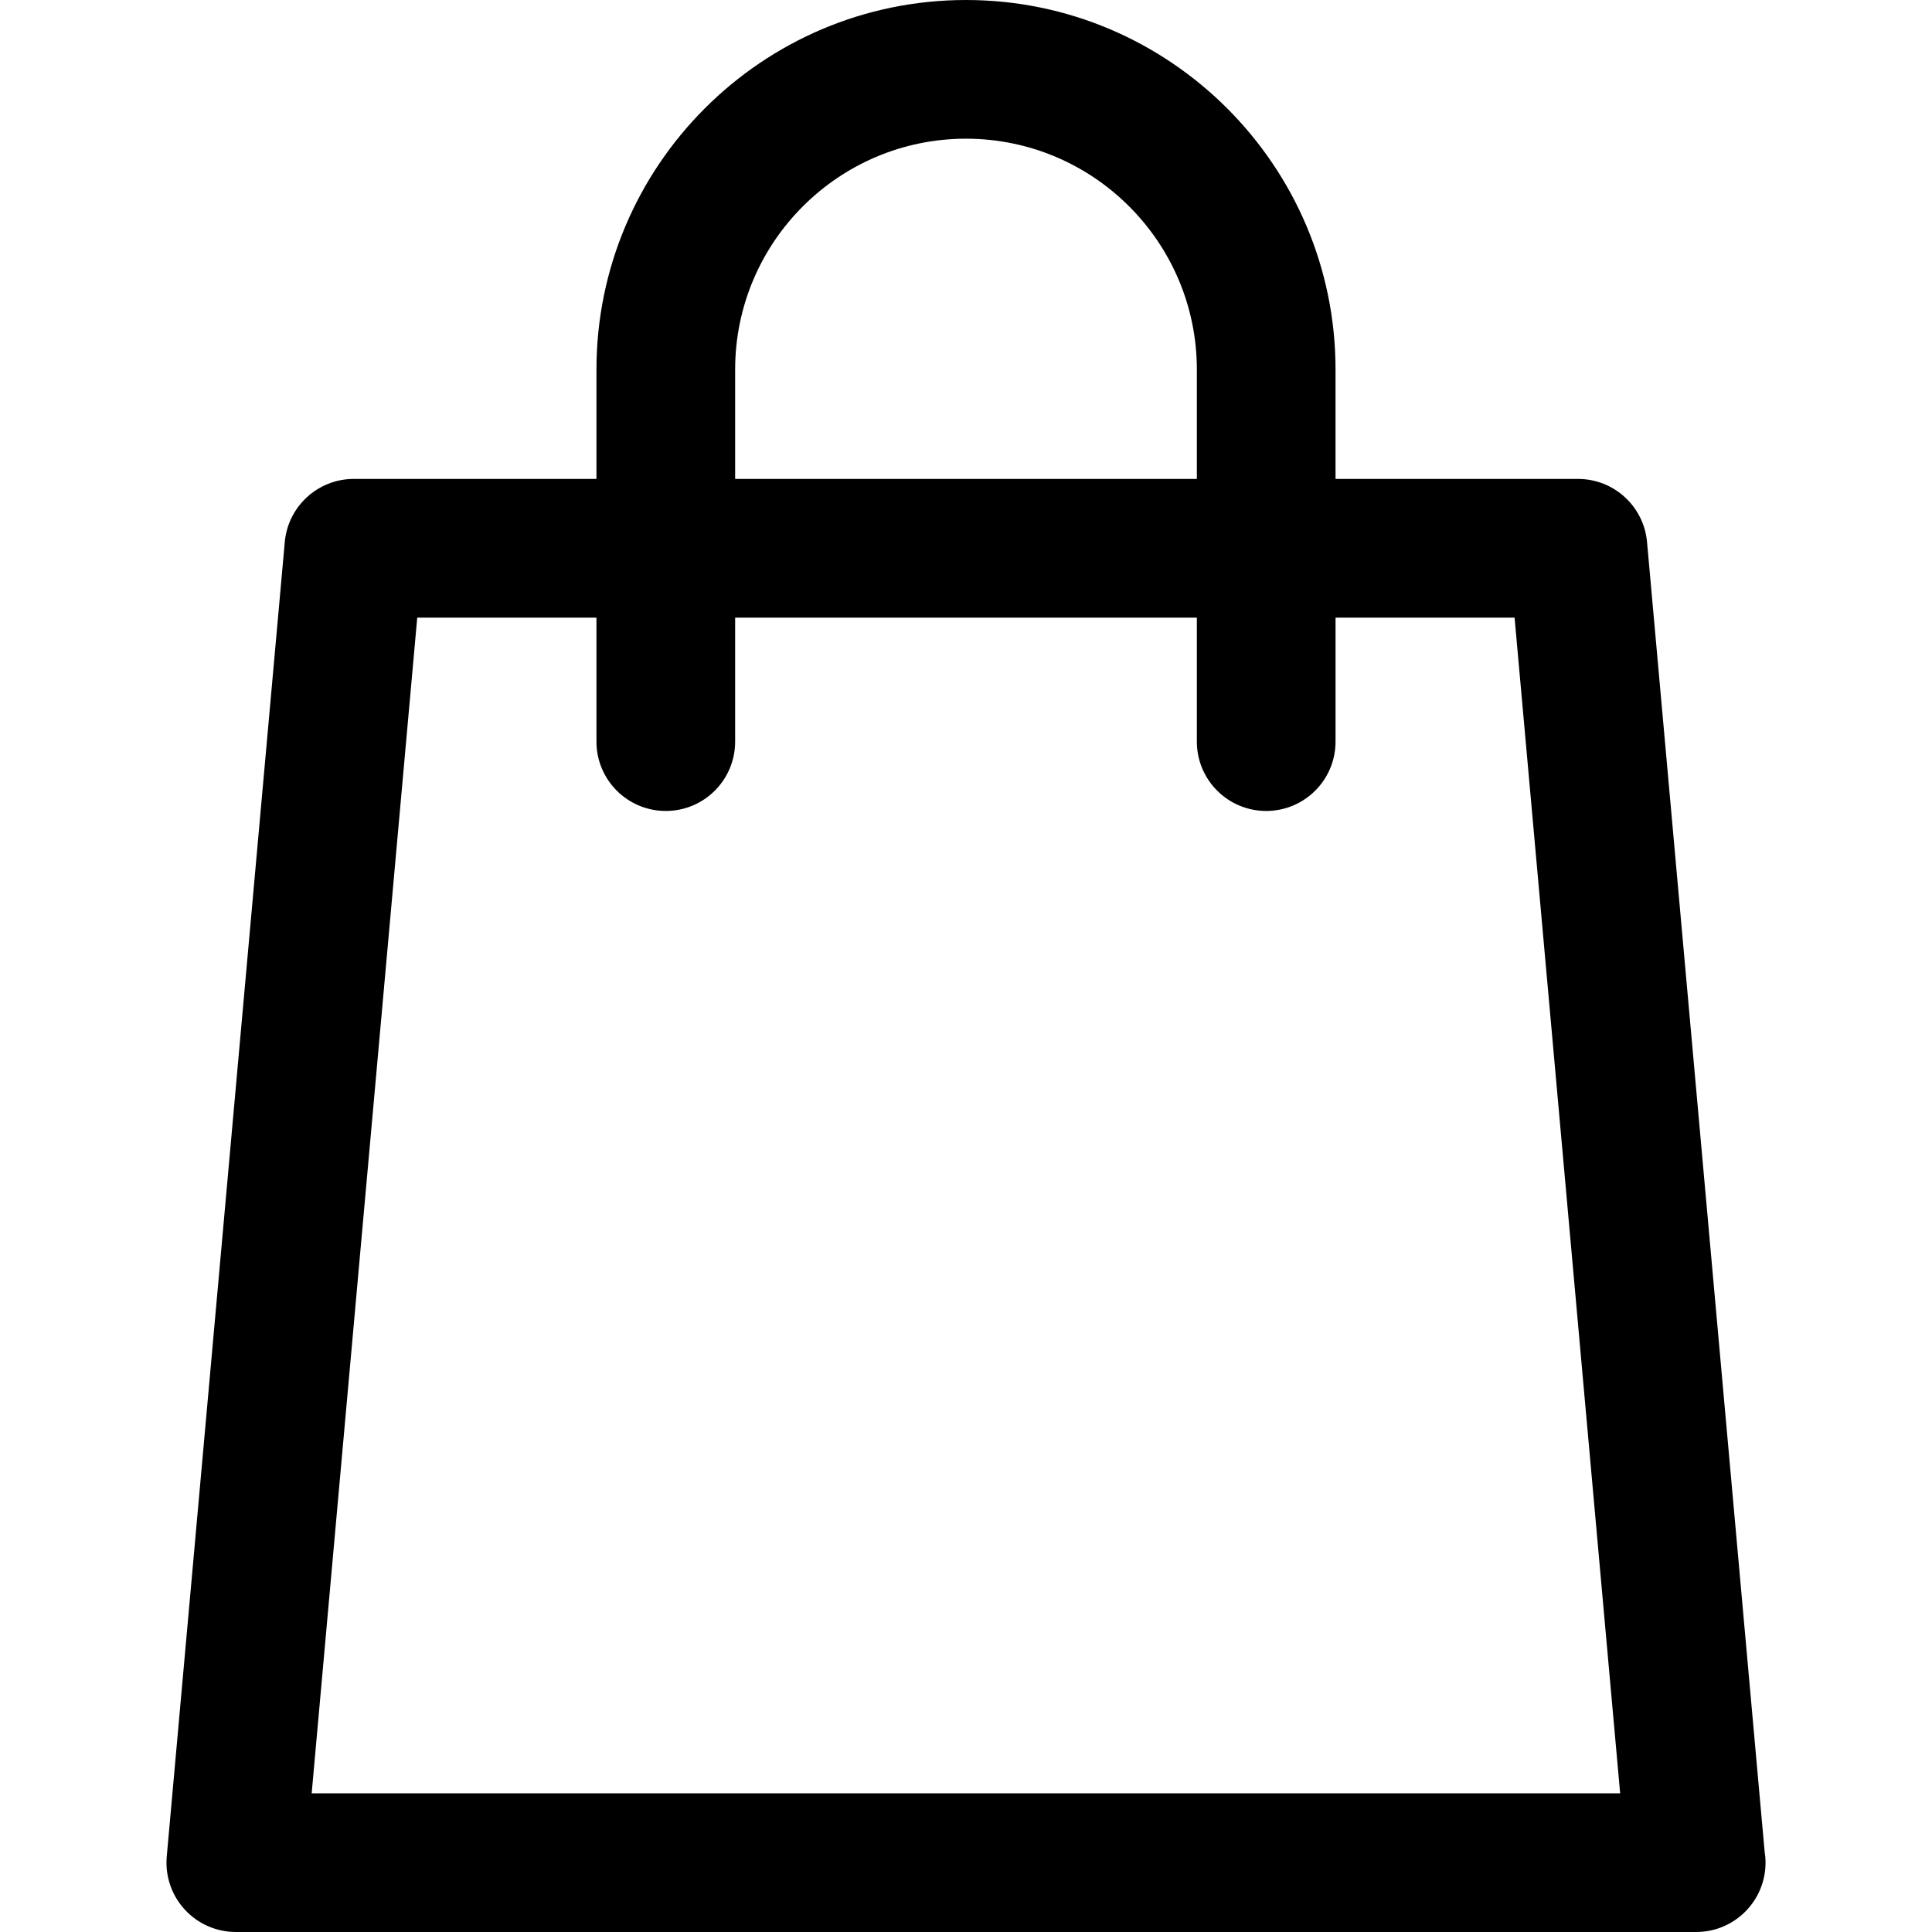
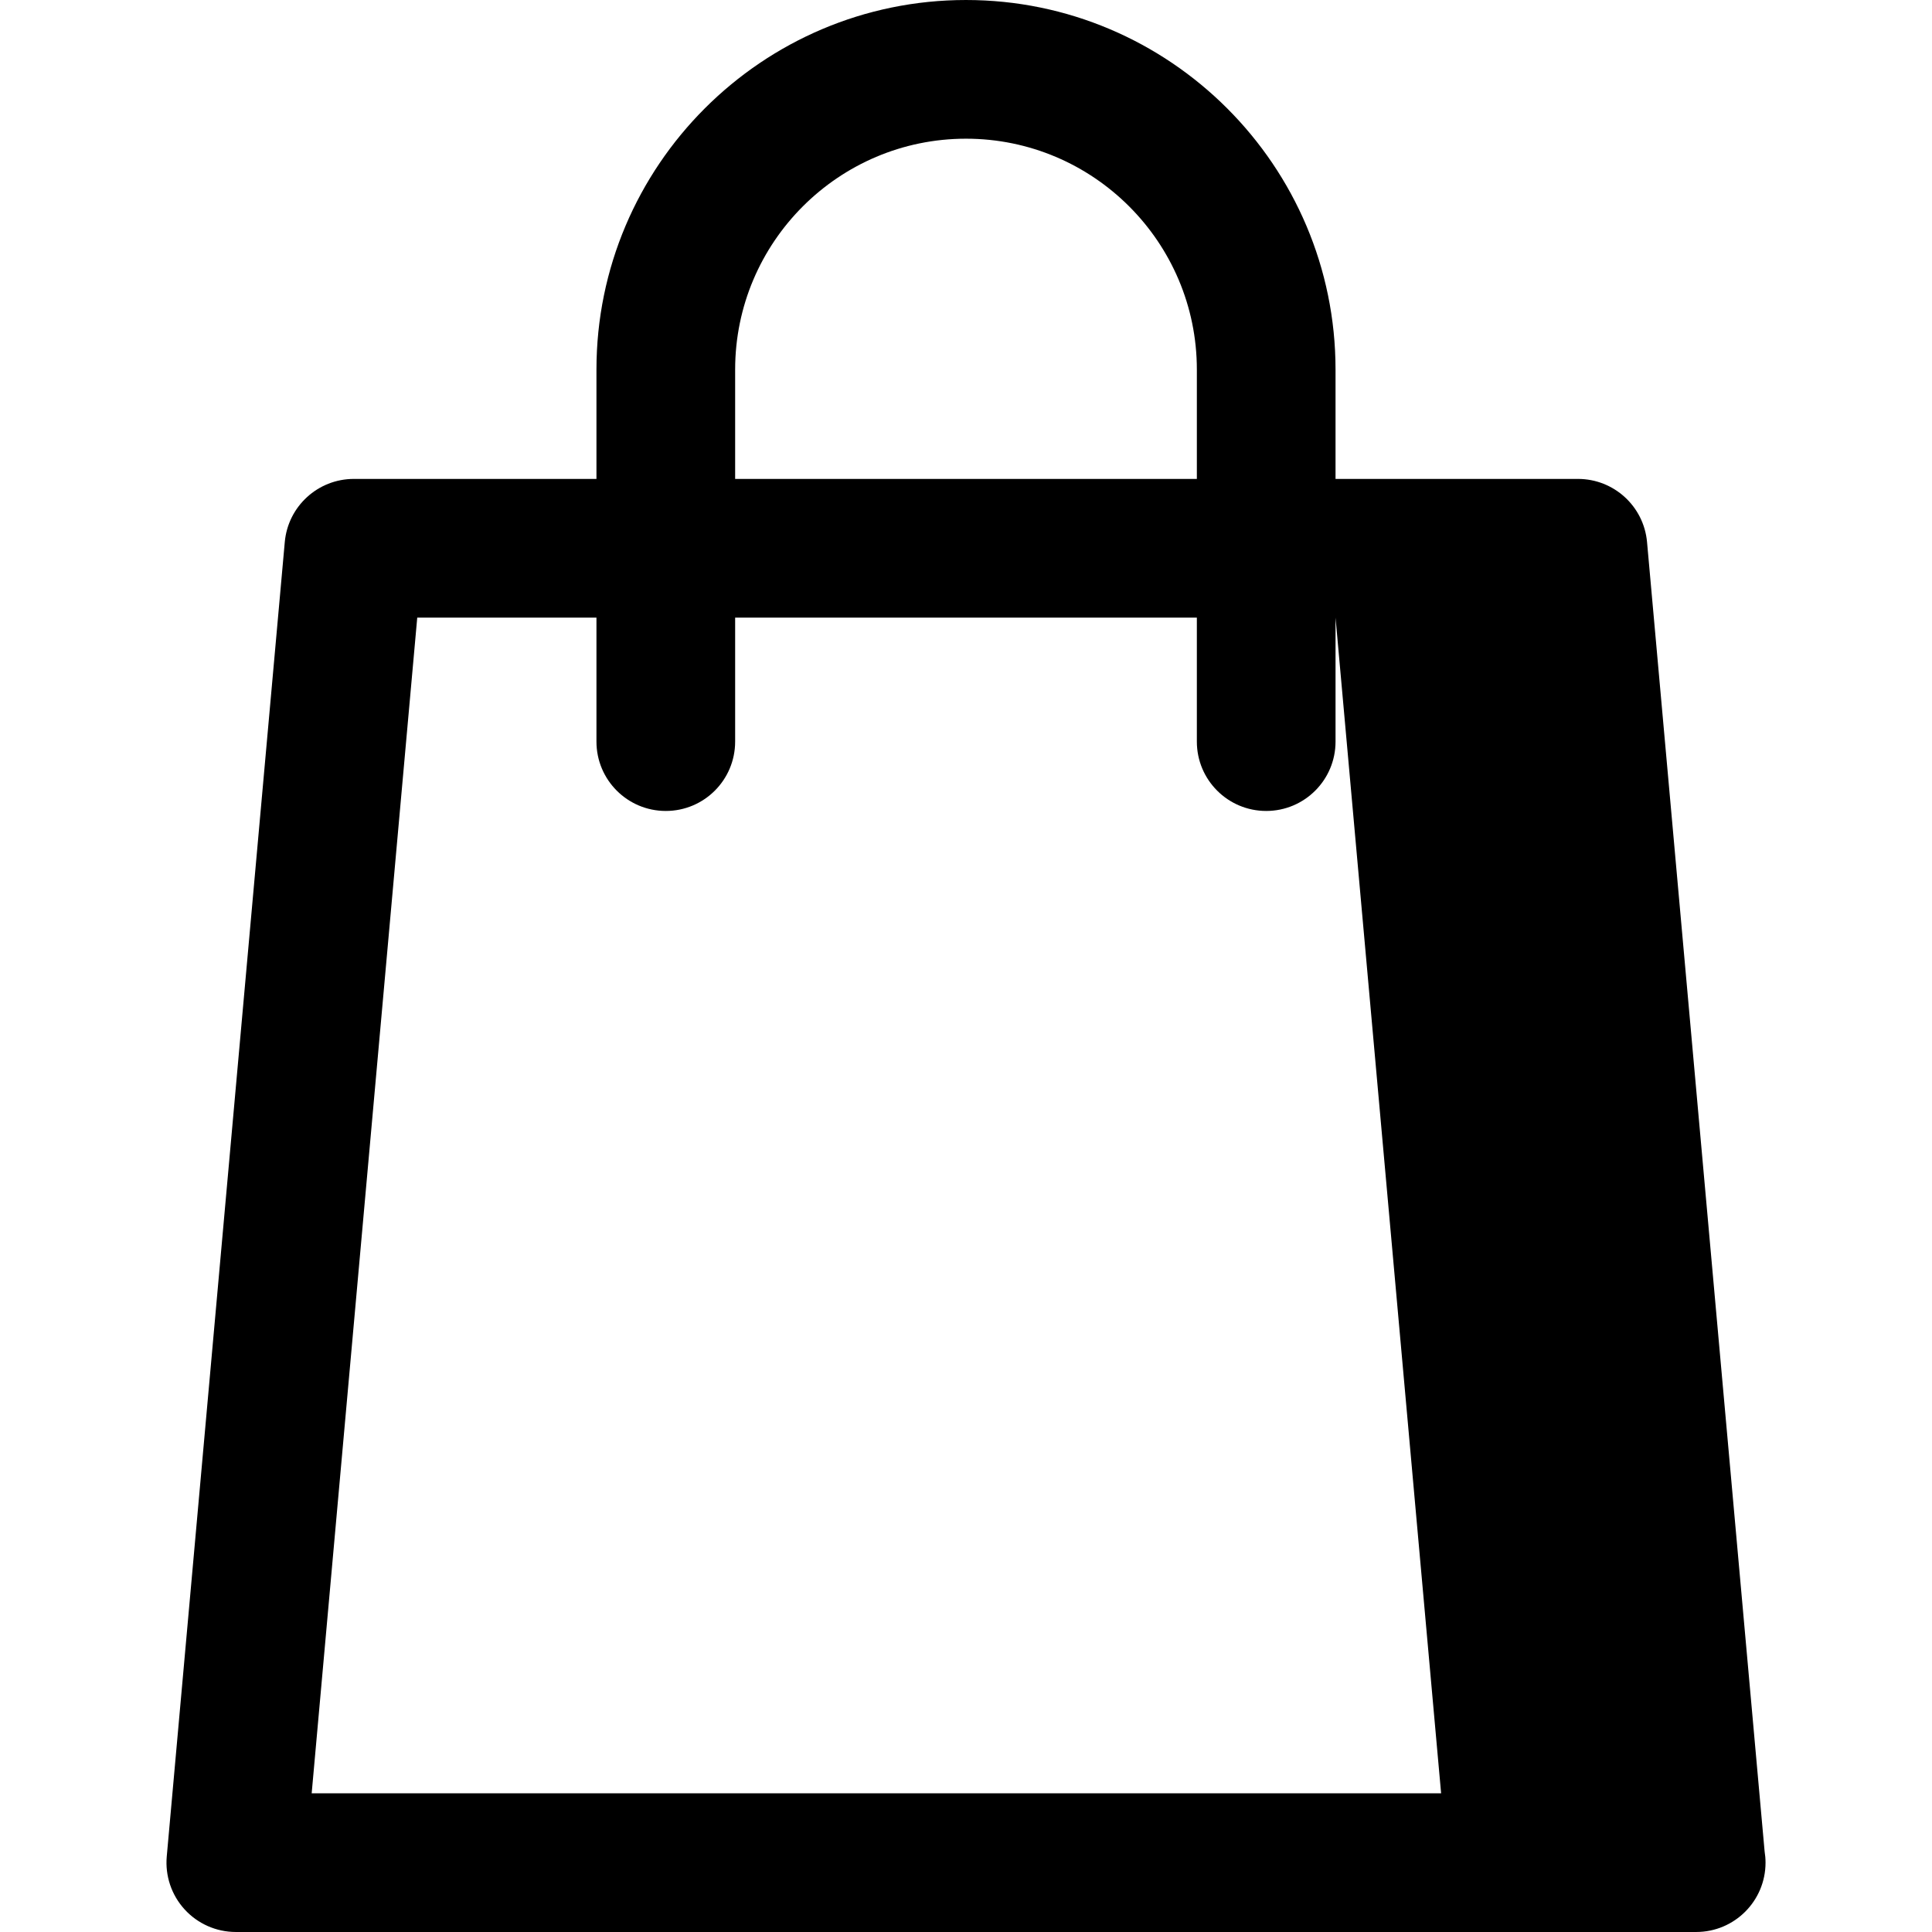
<svg xmlns="http://www.w3.org/2000/svg" width="100%" height="100%" viewBox="0 0 512 512" xml:space="preserve" style="fill-rule:evenodd;clip-rule:evenodd;stroke-linejoin:round;stroke-miterlimit:2;">
  <g>
-     <path d="M467.638,490.614l-31.156,-346.963c-0.85,-9.476 -8.792,-16.733 -18.304,-16.733l-64.249,0l0,-28.978c0,-54.004 -43.933,-97.94 -97.935,-97.94c-54,0 -97.928,43.936 -97.928,97.94l0,28.978l-64.293,0c-9.512,0 -17.454,7.257 -18.304,16.733l-31.278,348.328c-0.461,5.14 1.259,10.235 4.741,14.042c3.482,3.808 8.405,5.977 13.563,5.977l387.013,0c10.151,0 18.377,-8.229 18.377,-18.378c-0.002,-1.021 -0.086,-2.028 -0.247,-3.006Zm-272.818,-392.674c0,-33.738 27.443,-61.186 61.176,-61.186c33.736,0 61.182,27.448 61.182,61.186l0,28.978l-122.358,0l0,-28.978Zm-112.223,377.306l27.977,-311.574l47.492,0l0,32.863c0,10.149 8.225,18.377 18.377,18.377c10.151,0 18.377,-8.228 18.377,-18.377l0,-32.863l122.358,0l0,32.863c0,10.149 8.225,18.377 18.377,18.377c10.151,0 18.377,-8.228 18.377,-18.377l0,-32.863l47.447,0l27.978,311.574l-346.76,0Z" style="fill-rule:nonzero;" />
+     <path d="M467.638,490.614l-31.156,-346.963c-0.85,-9.476 -8.792,-16.733 -18.304,-16.733l-64.249,0l0,-28.978c0,-54.004 -43.933,-97.94 -97.935,-97.94c-54,0 -97.928,43.936 -97.928,97.94l0,28.978l-64.293,0c-9.512,0 -17.454,7.257 -18.304,16.733l-31.278,348.328c-0.461,5.14 1.259,10.235 4.741,14.042c3.482,3.808 8.405,5.977 13.563,5.977l387.013,0c10.151,0 18.377,-8.229 18.377,-18.378c-0.002,-1.021 -0.086,-2.028 -0.247,-3.006Zm-272.818,-392.674c0,-33.738 27.443,-61.186 61.176,-61.186c33.736,0 61.182,27.448 61.182,61.186l0,28.978l-122.358,0l0,-28.978Zm-112.223,377.306l27.977,-311.574l47.492,0l0,32.863c0,10.149 8.225,18.377 18.377,18.377c10.151,0 18.377,-8.228 18.377,-18.377l0,-32.863l122.358,0l0,32.863c0,10.149 8.225,18.377 18.377,18.377c10.151,0 18.377,-8.228 18.377,-18.377l0,-32.863l27.978,311.574l-346.76,0Z" style="fill-rule:nonzero;" />
  </g>
</svg>